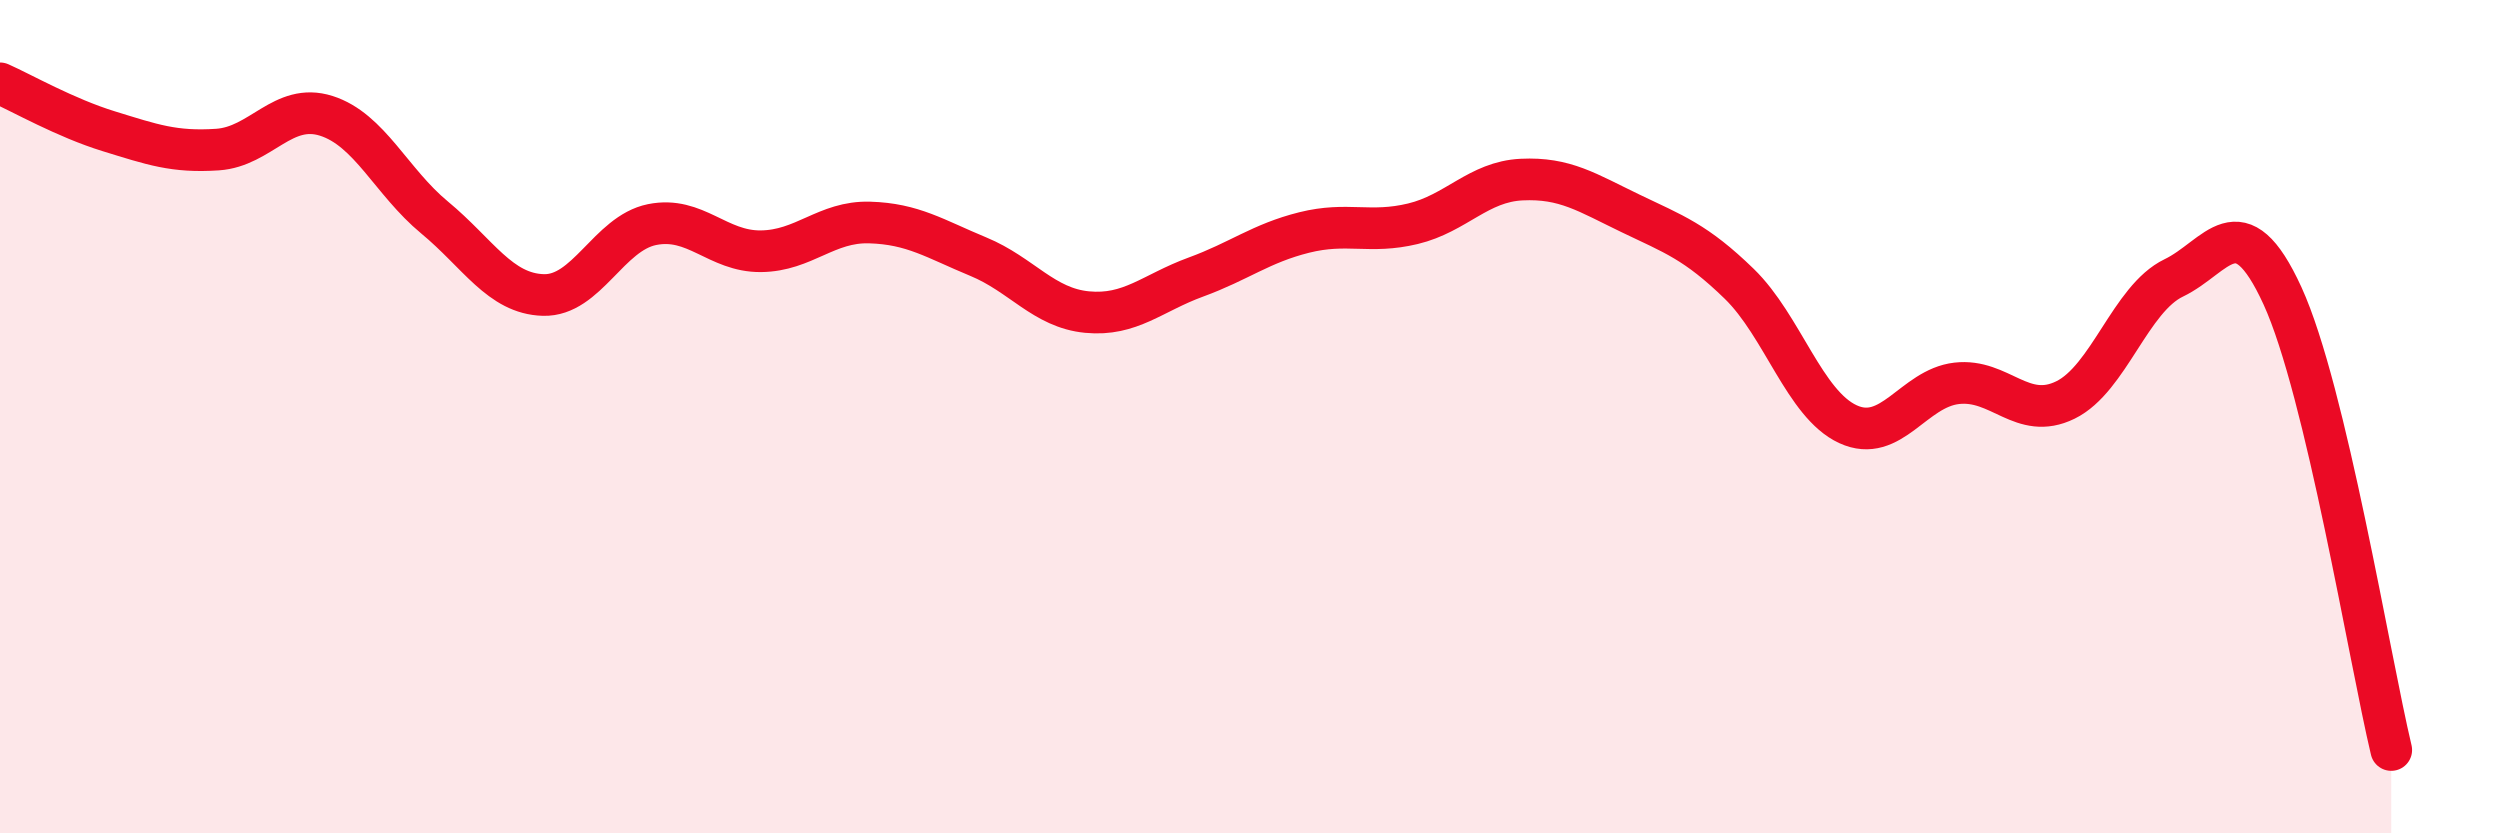
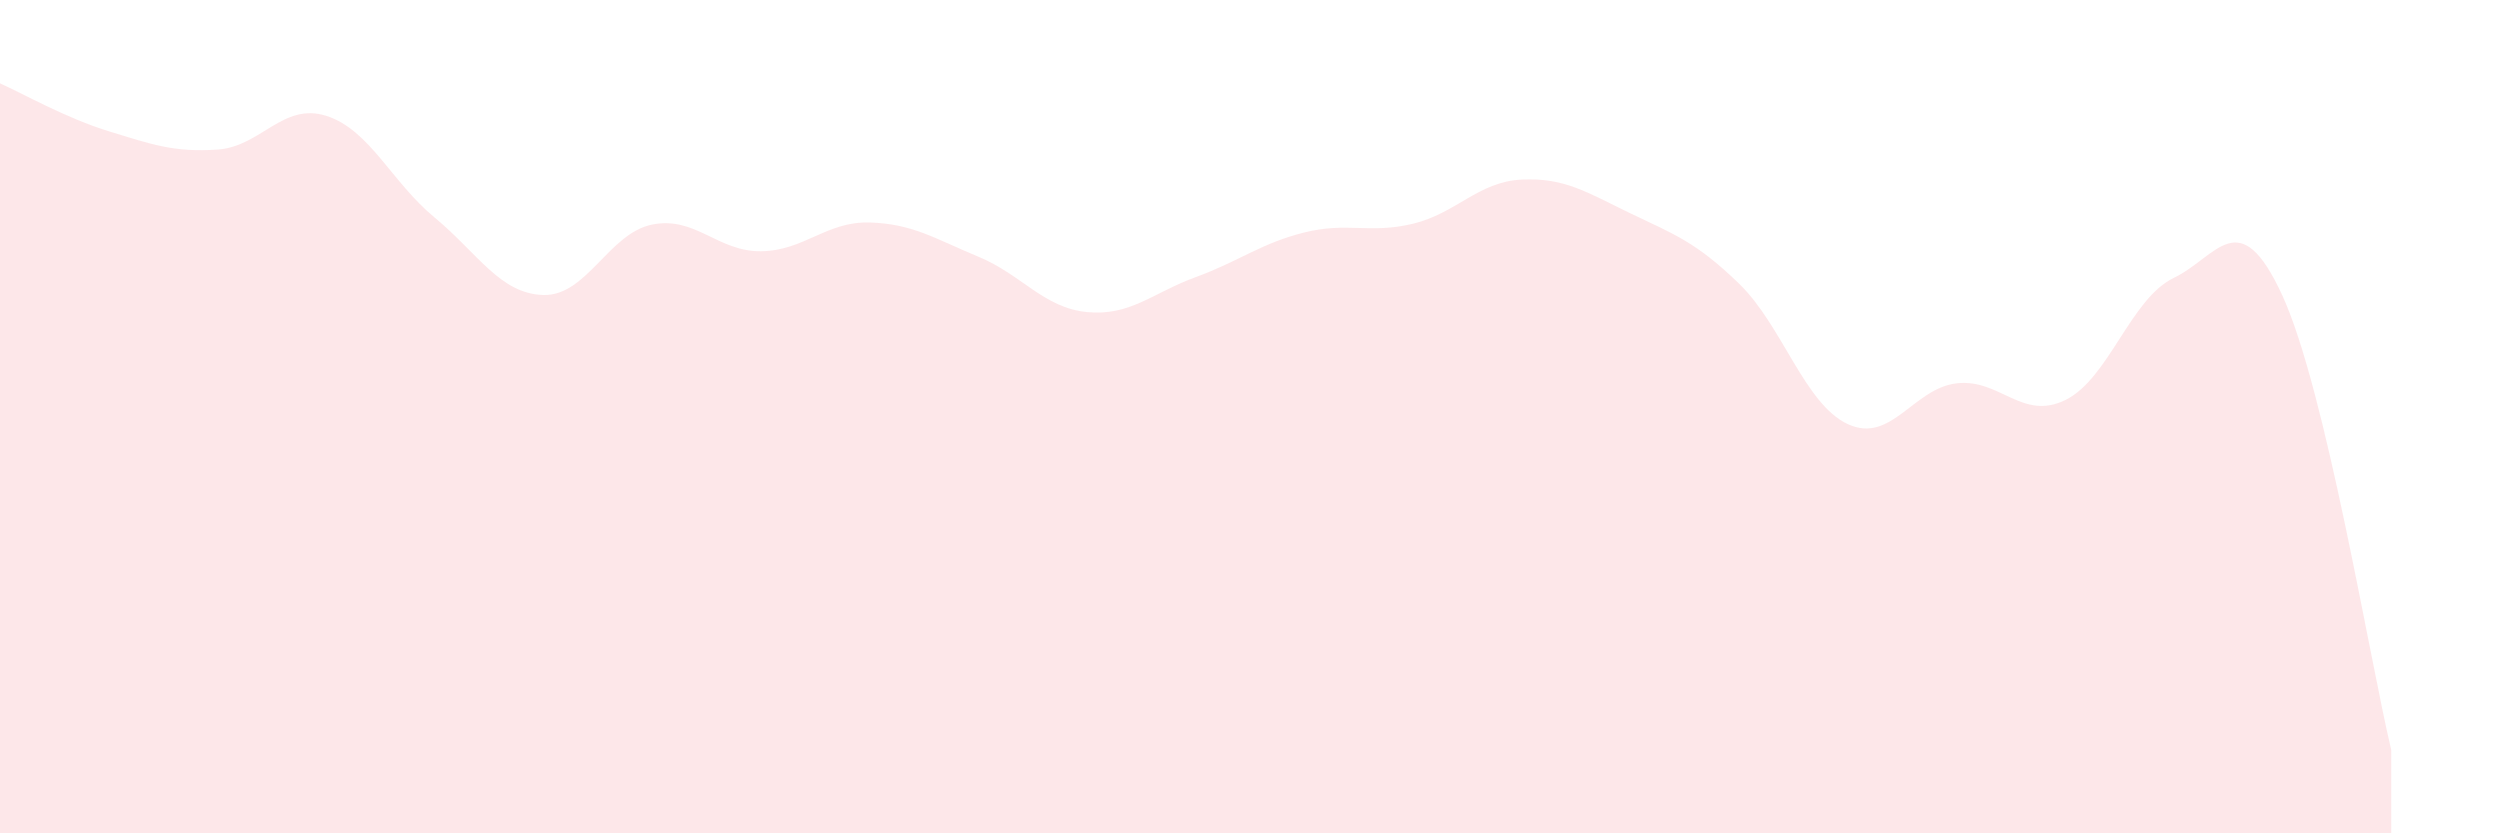
<svg xmlns="http://www.w3.org/2000/svg" width="60" height="20" viewBox="0 0 60 20">
  <path d="M 0,2 C 0.52,2.23 1.57,2.83 2.61,3.15 C 3.65,3.47 4.18,3.66 5.22,3.59 C 6.26,3.52 6.79,2.45 7.83,2.78 C 8.87,3.11 9.39,4.36 10.43,5.22 C 11.47,6.08 12,7.05 13.04,7.08 C 14.08,7.11 14.61,5.6 15.65,5.39 C 16.69,5.18 17.22,6.04 18.26,6.03 C 19.3,6.02 19.83,5.31 20.87,5.34 C 21.91,5.37 22.44,5.73 23.48,6.16 C 24.52,6.59 25.05,7.39 26.09,7.49 C 27.13,7.59 27.66,7.03 28.7,6.65 C 29.74,6.27 30.26,5.84 31.3,5.58 C 32.34,5.32 32.87,5.62 33.91,5.37 C 34.95,5.12 35.48,4.36 36.52,4.31 C 37.56,4.26 38.09,4.62 39.13,5.12 C 40.17,5.62 40.7,5.8 41.74,6.81 C 42.78,7.82 43.31,9.7 44.35,10.18 C 45.39,10.66 45.92,9.32 46.96,9.2 C 48,9.08 48.53,10.11 49.57,9.6 C 50.61,9.09 51.13,7.17 52.17,6.67 C 53.21,6.17 53.74,4.83 54.78,7.1 C 55.82,9.37 56.87,15.82 57.39,18L57.39 20L0 20Z" fill="#EB0A25" opacity="0.1" stroke-linecap="round" stroke-linejoin="round" />
-   <path d="M 0,2 C 0.52,2.23 1.57,2.83 2.61,3.15 C 3.65,3.47 4.18,3.66 5.22,3.59 C 6.26,3.52 6.79,2.45 7.83,2.78 C 8.87,3.11 9.39,4.36 10.43,5.22 C 11.47,6.08 12,7.05 13.04,7.08 C 14.08,7.11 14.61,5.6 15.65,5.39 C 16.69,5.18 17.22,6.04 18.26,6.03 C 19.3,6.02 19.83,5.31 20.87,5.34 C 21.91,5.37 22.44,5.73 23.48,6.16 C 24.52,6.59 25.05,7.39 26.09,7.49 C 27.13,7.59 27.66,7.03 28.7,6.65 C 29.74,6.27 30.26,5.84 31.3,5.58 C 32.34,5.32 32.87,5.62 33.91,5.37 C 34.95,5.12 35.48,4.36 36.52,4.31 C 37.56,4.26 38.09,4.62 39.13,5.12 C 40.17,5.62 40.7,5.8 41.74,6.81 C 42.78,7.82 43.31,9.7 44.35,10.18 C 45.39,10.66 45.92,9.32 46.96,9.2 C 48,9.08 48.53,10.11 49.57,9.6 C 50.61,9.09 51.13,7.17 52.17,6.67 C 53.21,6.17 53.74,4.83 54.78,7.1 C 55.82,9.37 56.87,15.82 57.39,18" stroke="#EB0A25" stroke-width="1" fill="none" stroke-linecap="round" stroke-linejoin="round" />
</svg>